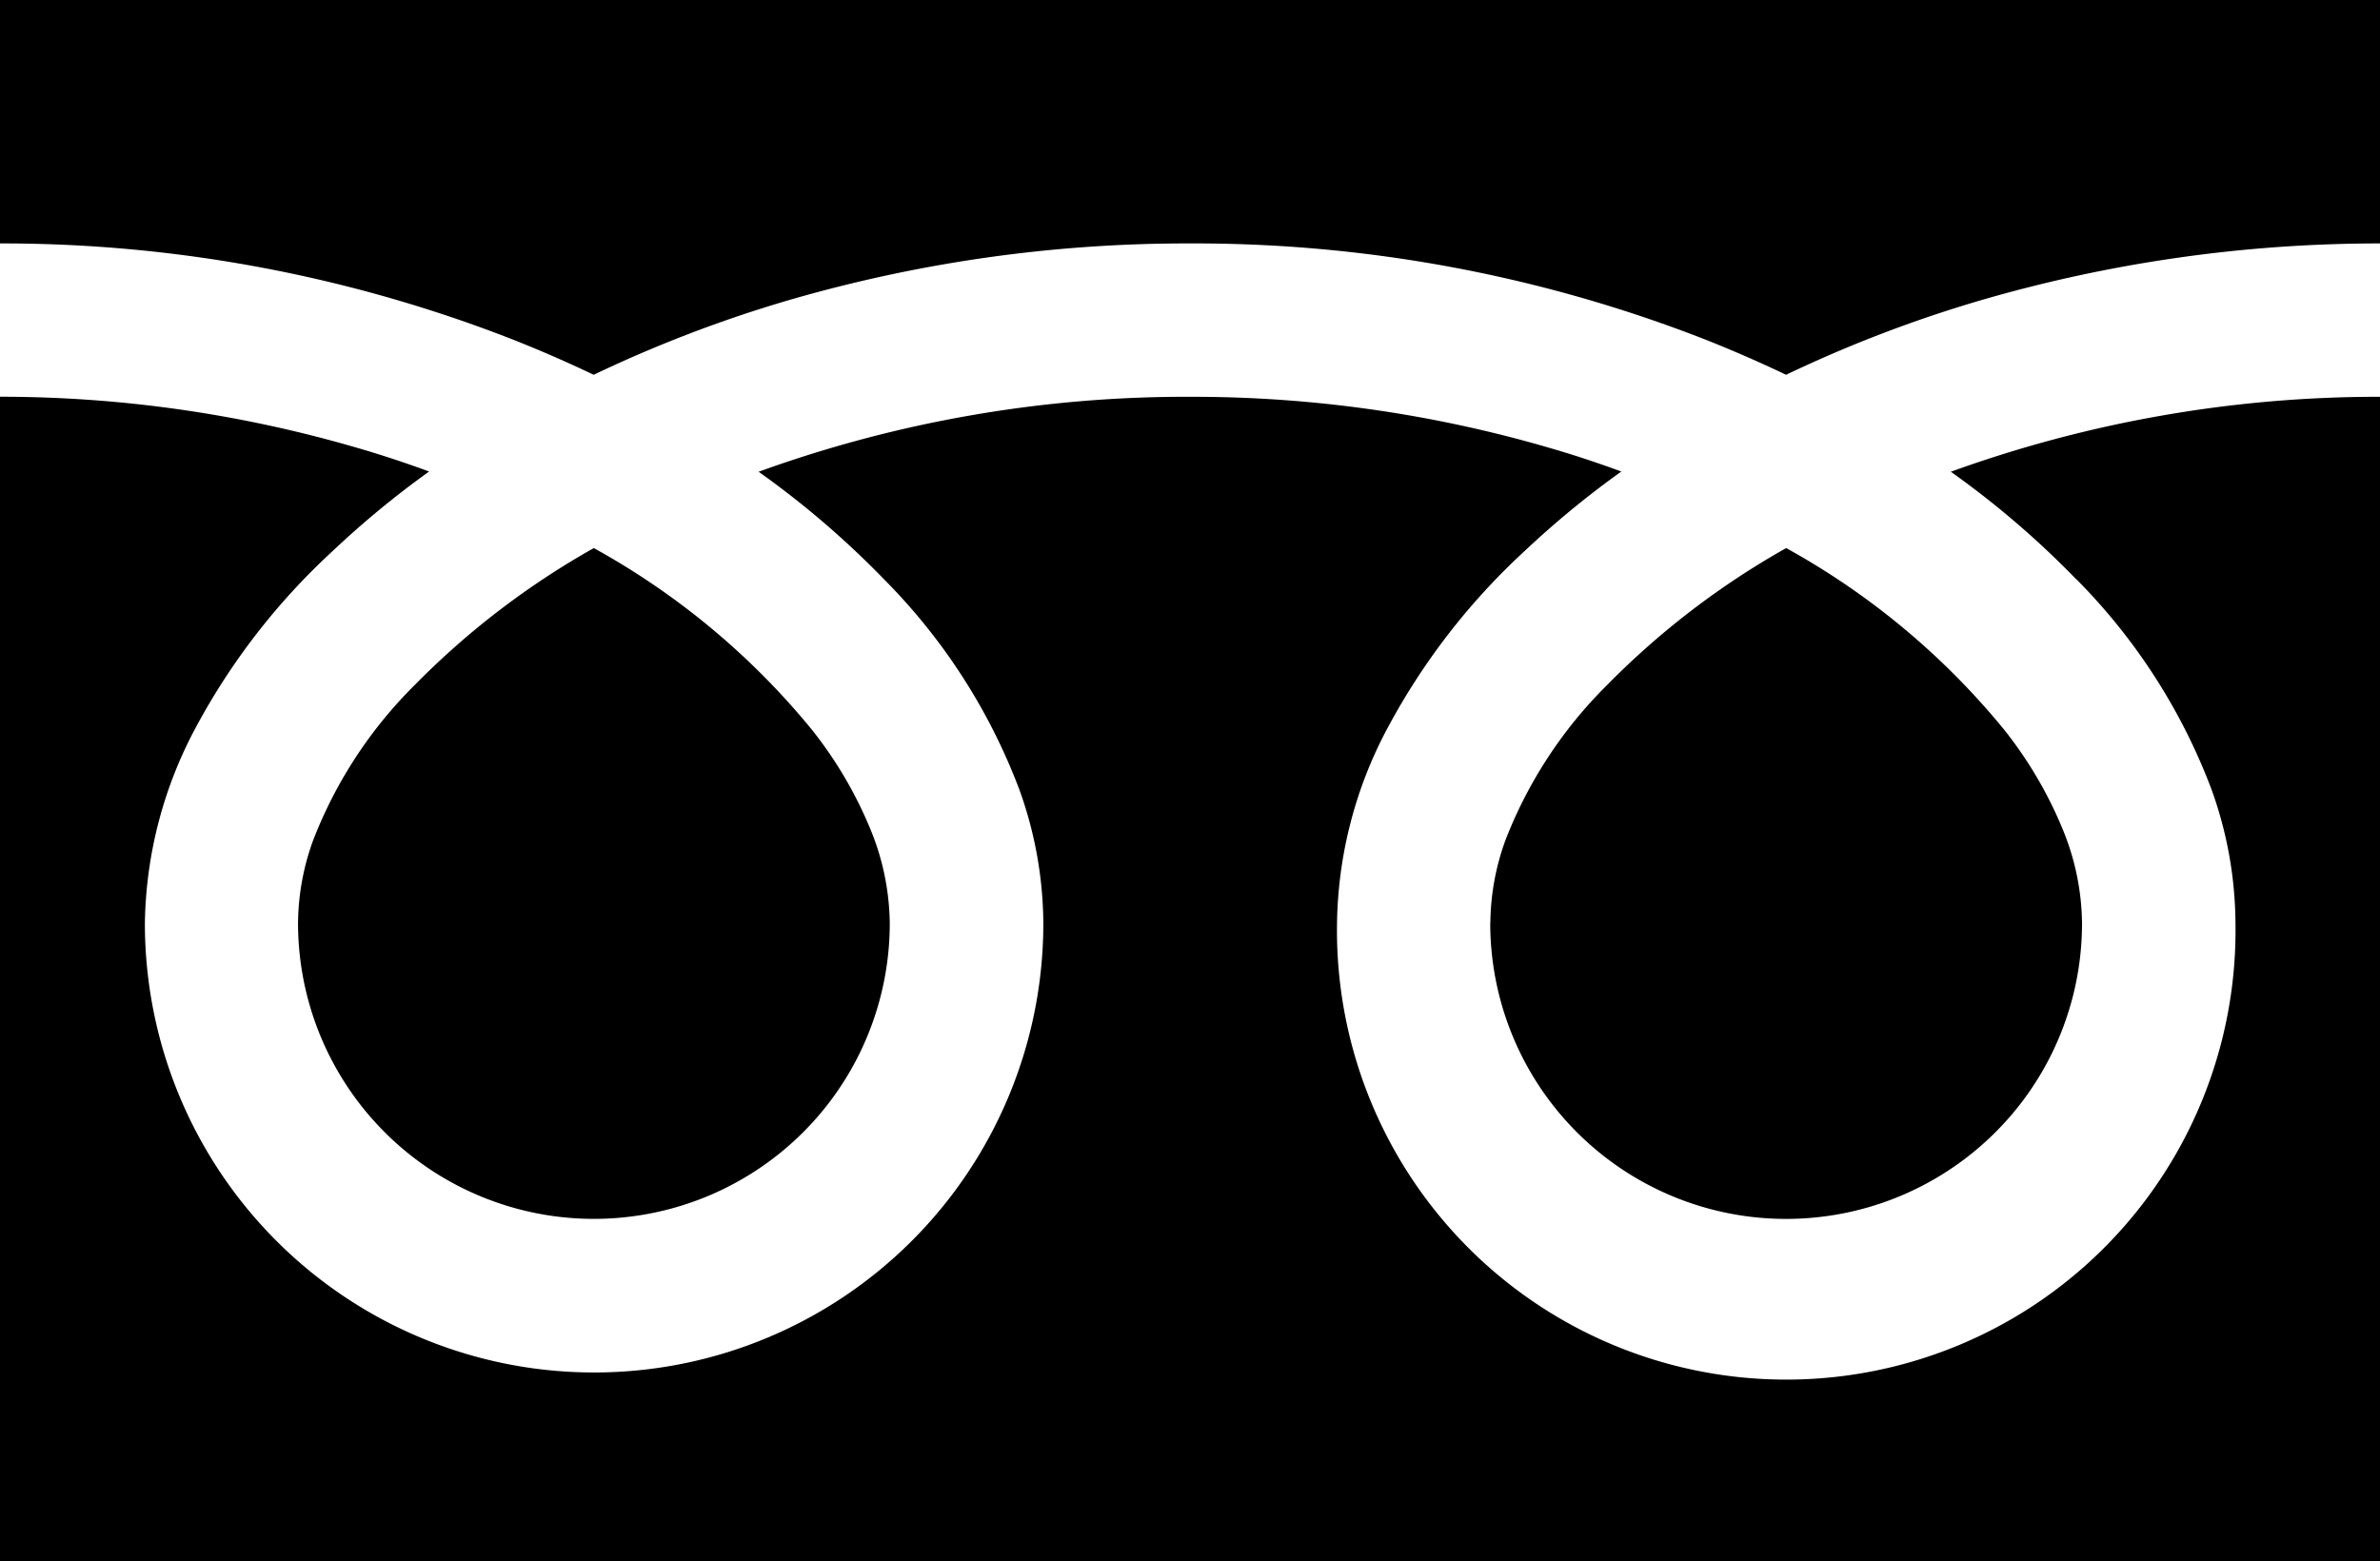
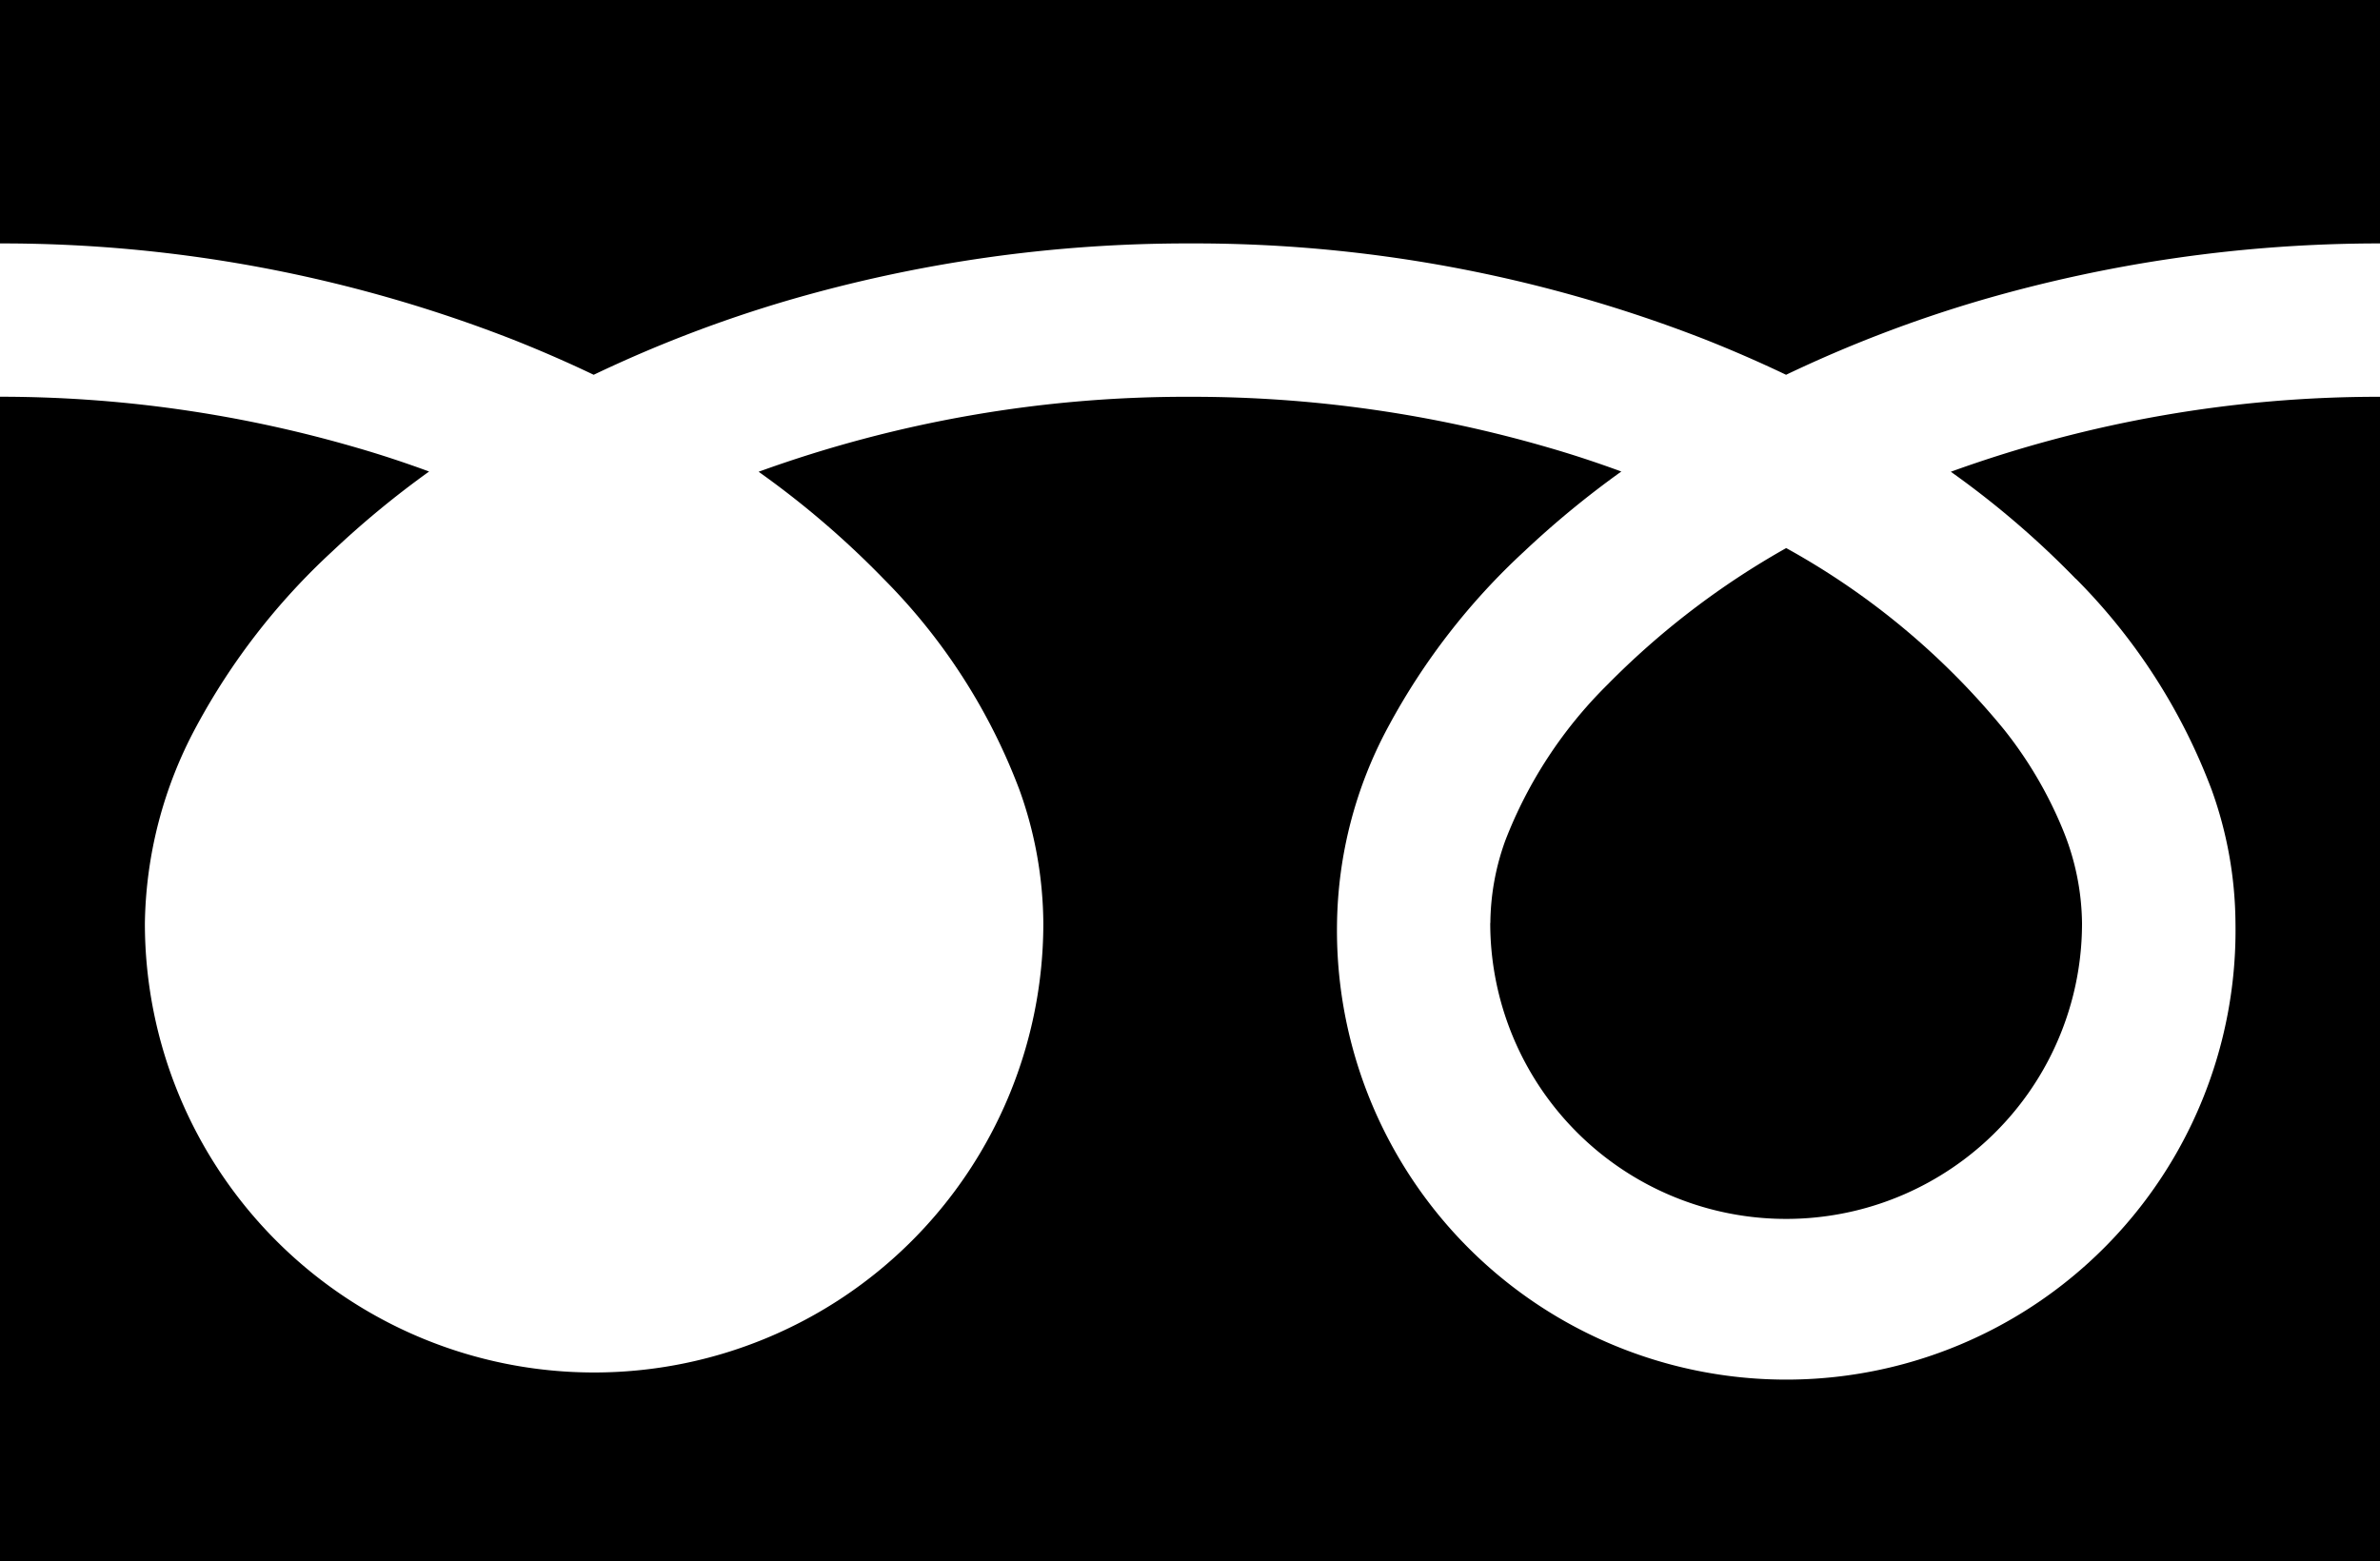
<svg xmlns="http://www.w3.org/2000/svg" width="40" height="26.245" viewBox="0 0 40 26.245">
  <defs>
    <clipPath id="a">
      <rect width="40" height="26.245" fill="none" />
    </clipPath>
  </defs>
  <g clip-path="url(#a)">
    <path d="M0,0V4.092A23.591,23.591,0,0,1,8.6,5.7q.711.281,1.378.6a21.834,21.834,0,0,1,3.257-1.248A23.949,23.949,0,0,1,20,4.092,23.594,23.594,0,0,1,28.641,5.7q.71.281,1.377.6a21.851,21.851,0,0,1,3.257-1.248A23.952,23.952,0,0,1,40,4.092V0Z" transform="translate(0 0)" />
    <path d="M80.147,35.787A4.973,4.973,0,0,0,87.9,39.91a4.963,4.963,0,0,0,2.193-4.123,4.246,4.246,0,0,0-.319-1.563,6.9,6.9,0,0,0-.989-1.687,12.575,12.575,0,0,0-3.664-3.054,13.518,13.518,0,0,0-3.008,2.3A7.471,7.471,0,0,0,80.4,34.4a4.154,4.154,0,0,0-.251,1.382" transform="translate(-55.101 -20.27)" />
    <path d="M34.886,24.4a10.032,10.032,0,0,1,2.285,3.551,6.729,6.729,0,0,1,.4,2.24,7.551,7.551,0,1,1-15.1,0,7.161,7.161,0,0,1,.866-3.31,11.263,11.263,0,0,1,2.281-2.939A15.68,15.68,0,0,1,27.249,22.6c-.395-.145-.8-.28-1.216-.4A21.4,21.4,0,0,0,20,21.344a21.093,21.093,0,0,0-7.25,1.26,15.147,15.147,0,0,1,2.1,1.8,10.04,10.04,0,0,1,2.285,3.551,6.729,6.729,0,0,1,.4,2.24,7.55,7.55,0,1,1-15.1,0,7.164,7.164,0,0,1,.865-3.31,11.26,11.26,0,0,1,2.281-2.939A15.644,15.644,0,0,1,7.212,22.6c-.395-.145-.8-.28-1.216-.4a21.4,21.4,0,0,0-6-.857V40.919H40V21.344a21.1,21.1,0,0,0-7.213,1.26,15.126,15.126,0,0,1,2.1,1.8" transform="translate(0 -14.674)" />
-     <path d="M16.029,35.787a4.973,4.973,0,0,0,7.752,4.123,4.965,4.965,0,0,0,2.193-4.123,4.258,4.258,0,0,0-.319-1.563,6.921,6.921,0,0,0-.989-1.687A12.585,12.585,0,0,0,21,29.483a13.508,13.508,0,0,0-3.008,2.3A7.471,7.471,0,0,0,16.281,34.4a4.147,4.147,0,0,0-.252,1.382" transform="translate(-11.02 -20.27)" />
  </g>
</svg>